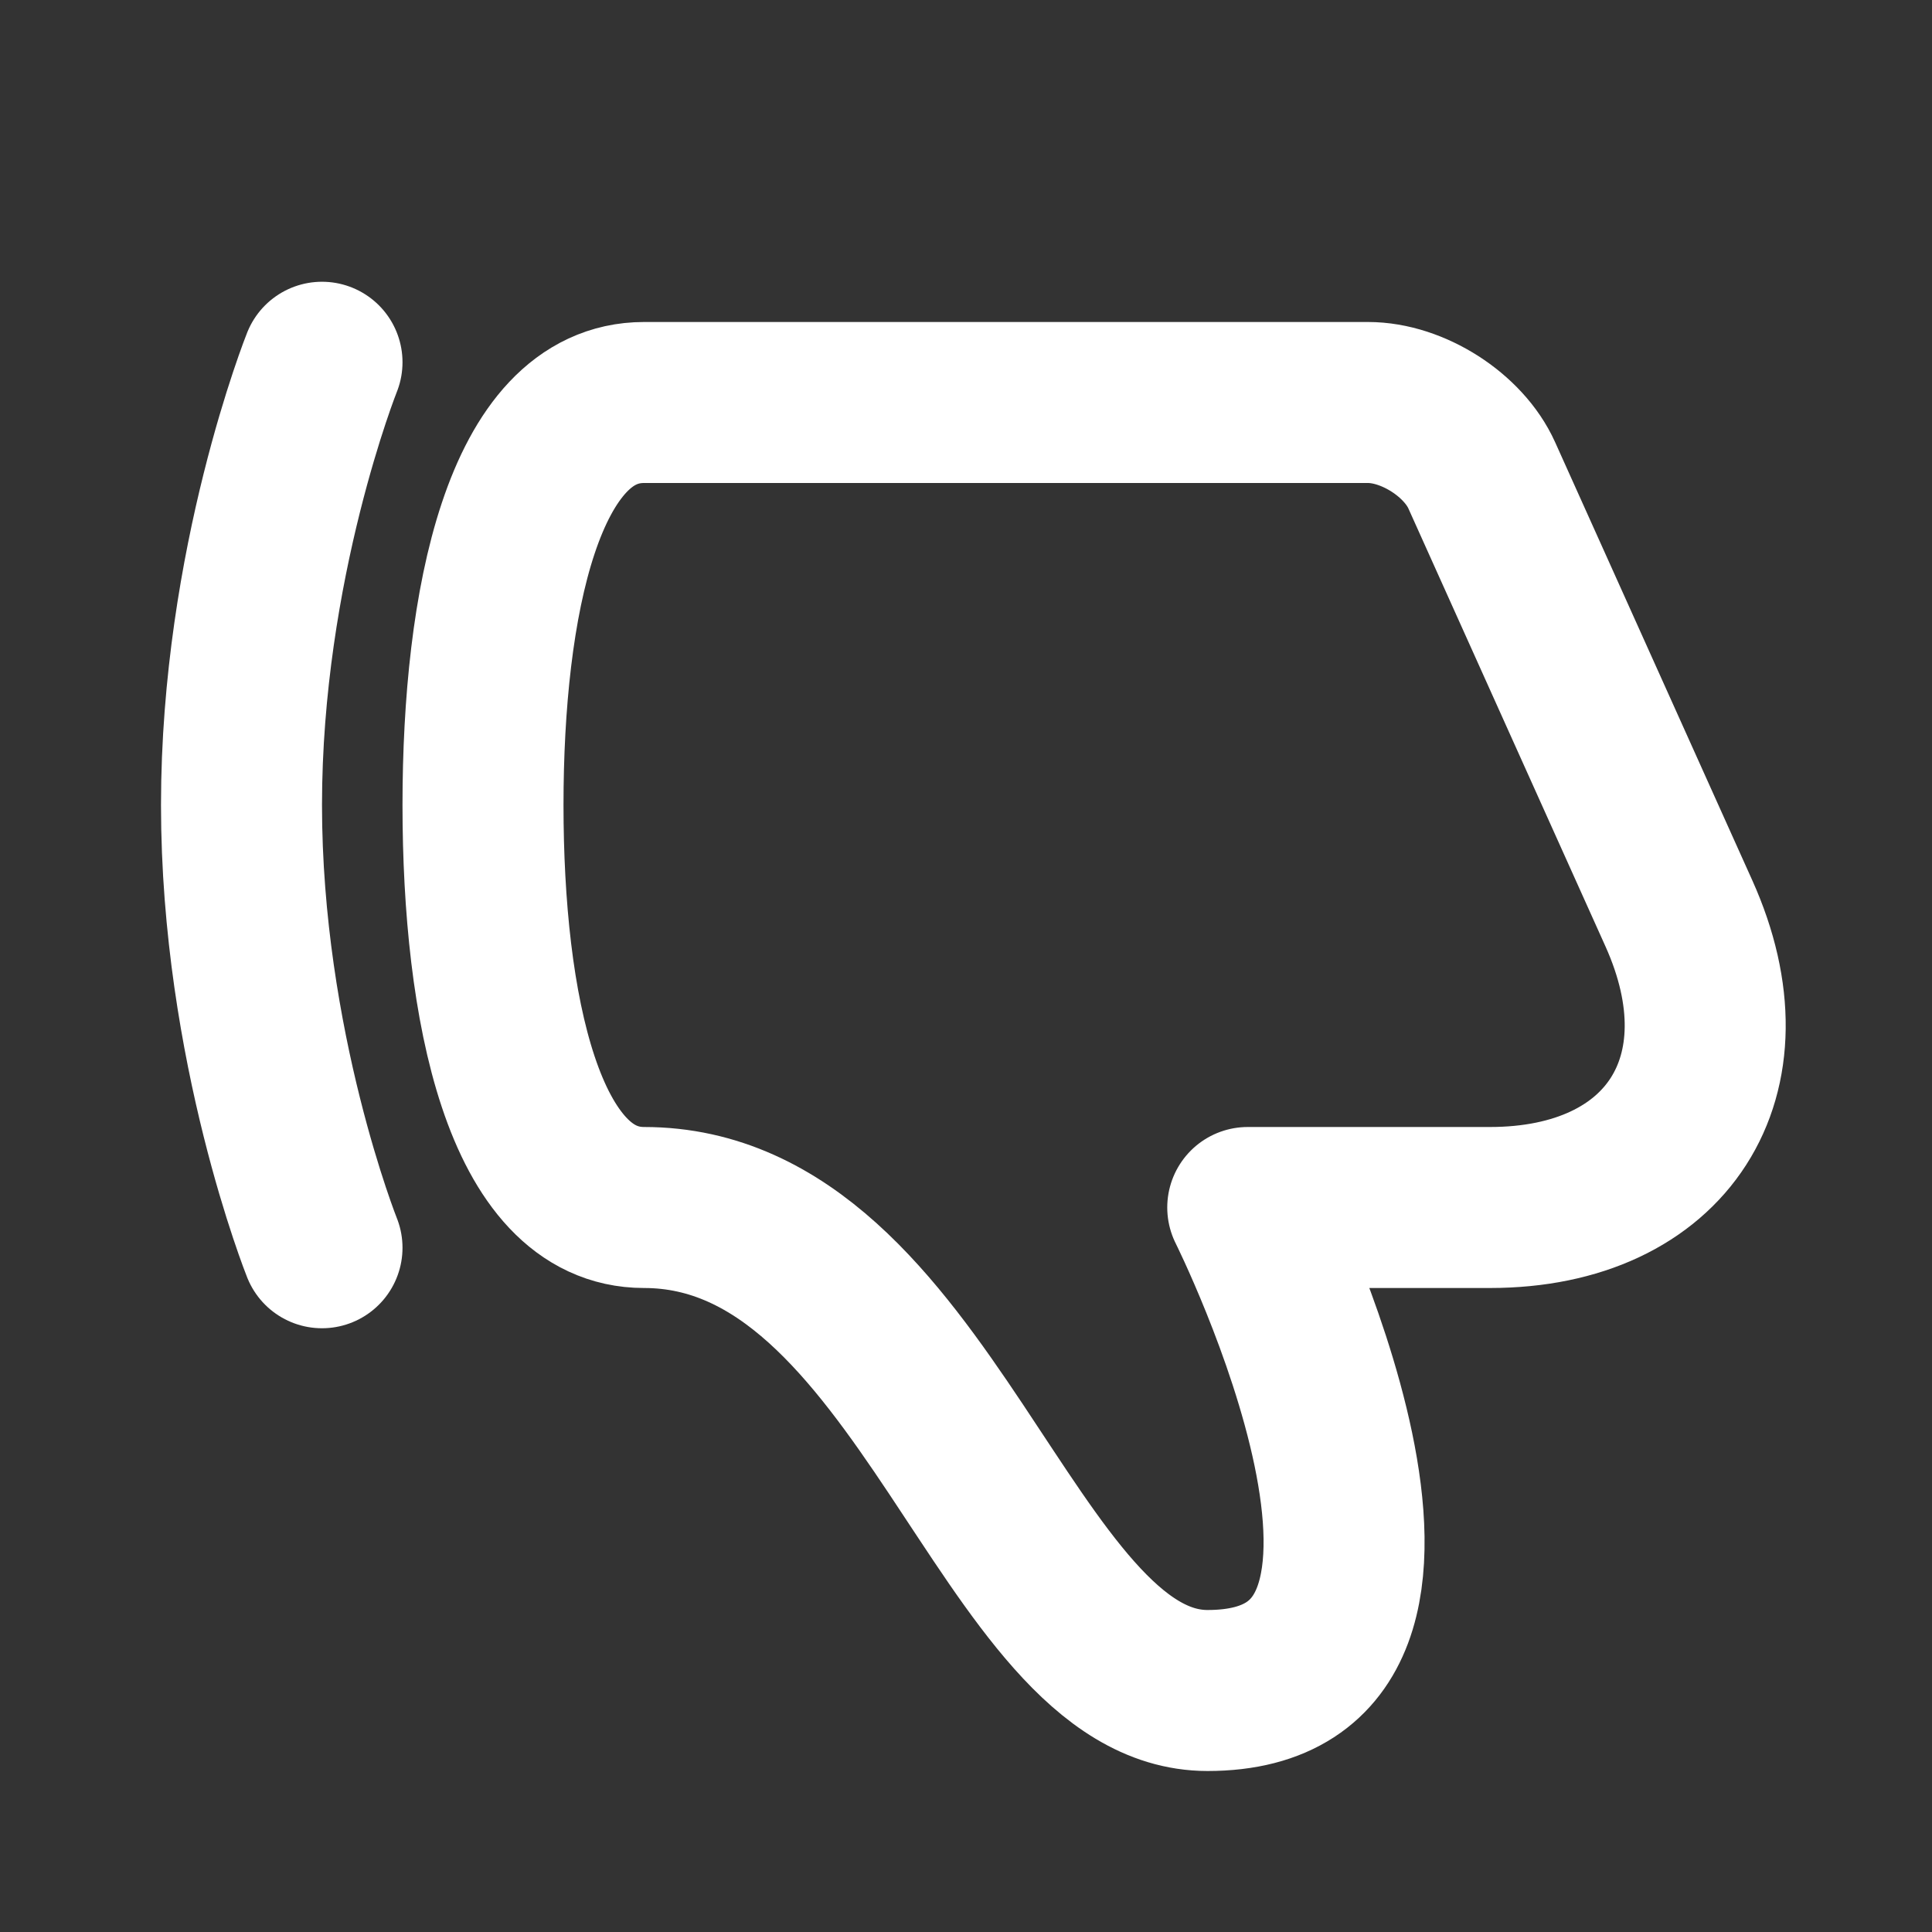
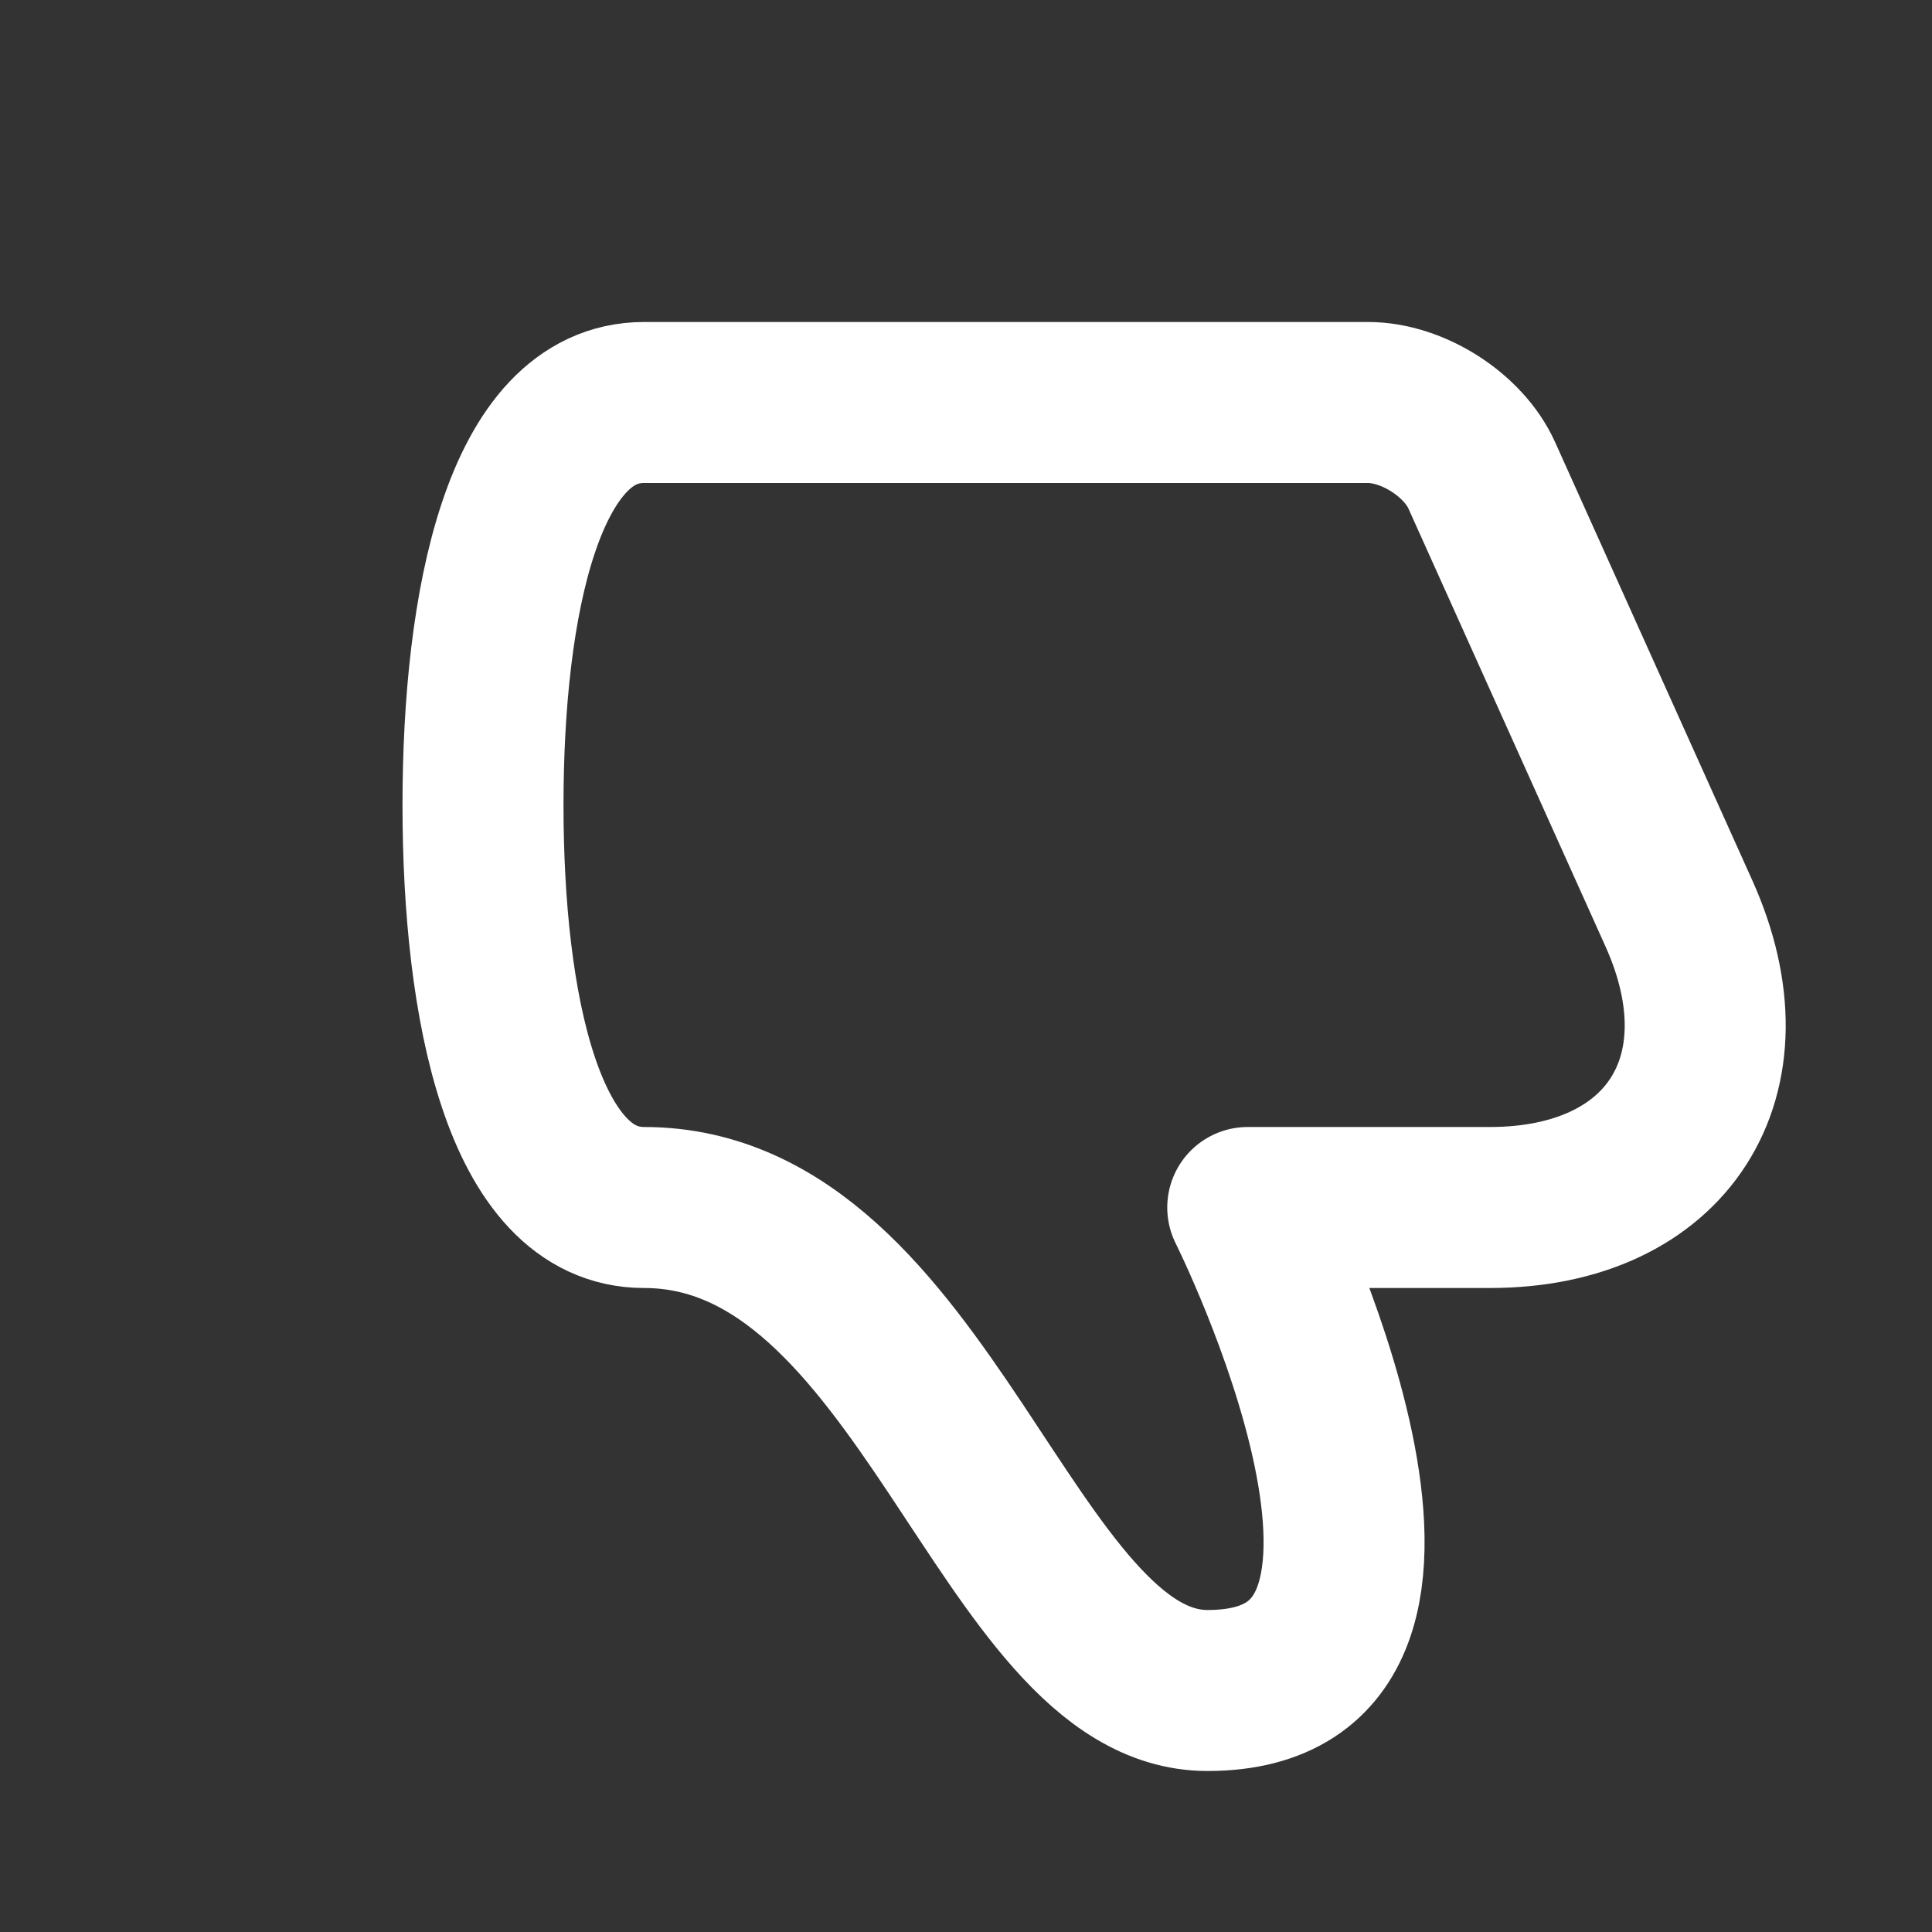
<svg xmlns="http://www.w3.org/2000/svg" width="24px" height="24px" viewBox="0 0 24 24" version="1.1">
  <rect x="0" y="0" width="24" height="24" fill="#333333" stroke="none" />
  <defs />
  <g id="Page-1" stroke="none" stroke-width="1" fill="none" fill-rule="evenodd" stroke-linecap="round">
    <g id="Artboard-4" transform="translate(-752, -1090)" stroke="#ffffff" stroke-width="2">
      <g id="Extras" transform="translate(48, 1046)">
        <g id="thumbs-down" transform="translate(704, 44)">
          <path d="M6,16 C6,18.5 6.5,21 8,21 L16.994,21 C17.55,21 18.182,20.596 18.407,20.095 L20.856,14.653 C21.764,12.635 20.715,11 18.509,11 L15.5,11 C15.5,11 18.5,5 15,5 C12.5,5 11.5,11 8,11 C6.5,11 6,13.5 6,16 Z" id="Path-188" stroke-linejoin="round" transform="translate(13.591, 13) scale(1, -1) translate(-13.591, -13) " />
-           <path d="M4,4.5 C4,4.5 3,7 3,10 C3,13 4,15.5 4,15.5" id="Path-189" transform="translate(3.5, 10) scale(1, -1) translate(-3.5, -10) " />
        </g>
      </g>
    </g>
  </g>
</svg>